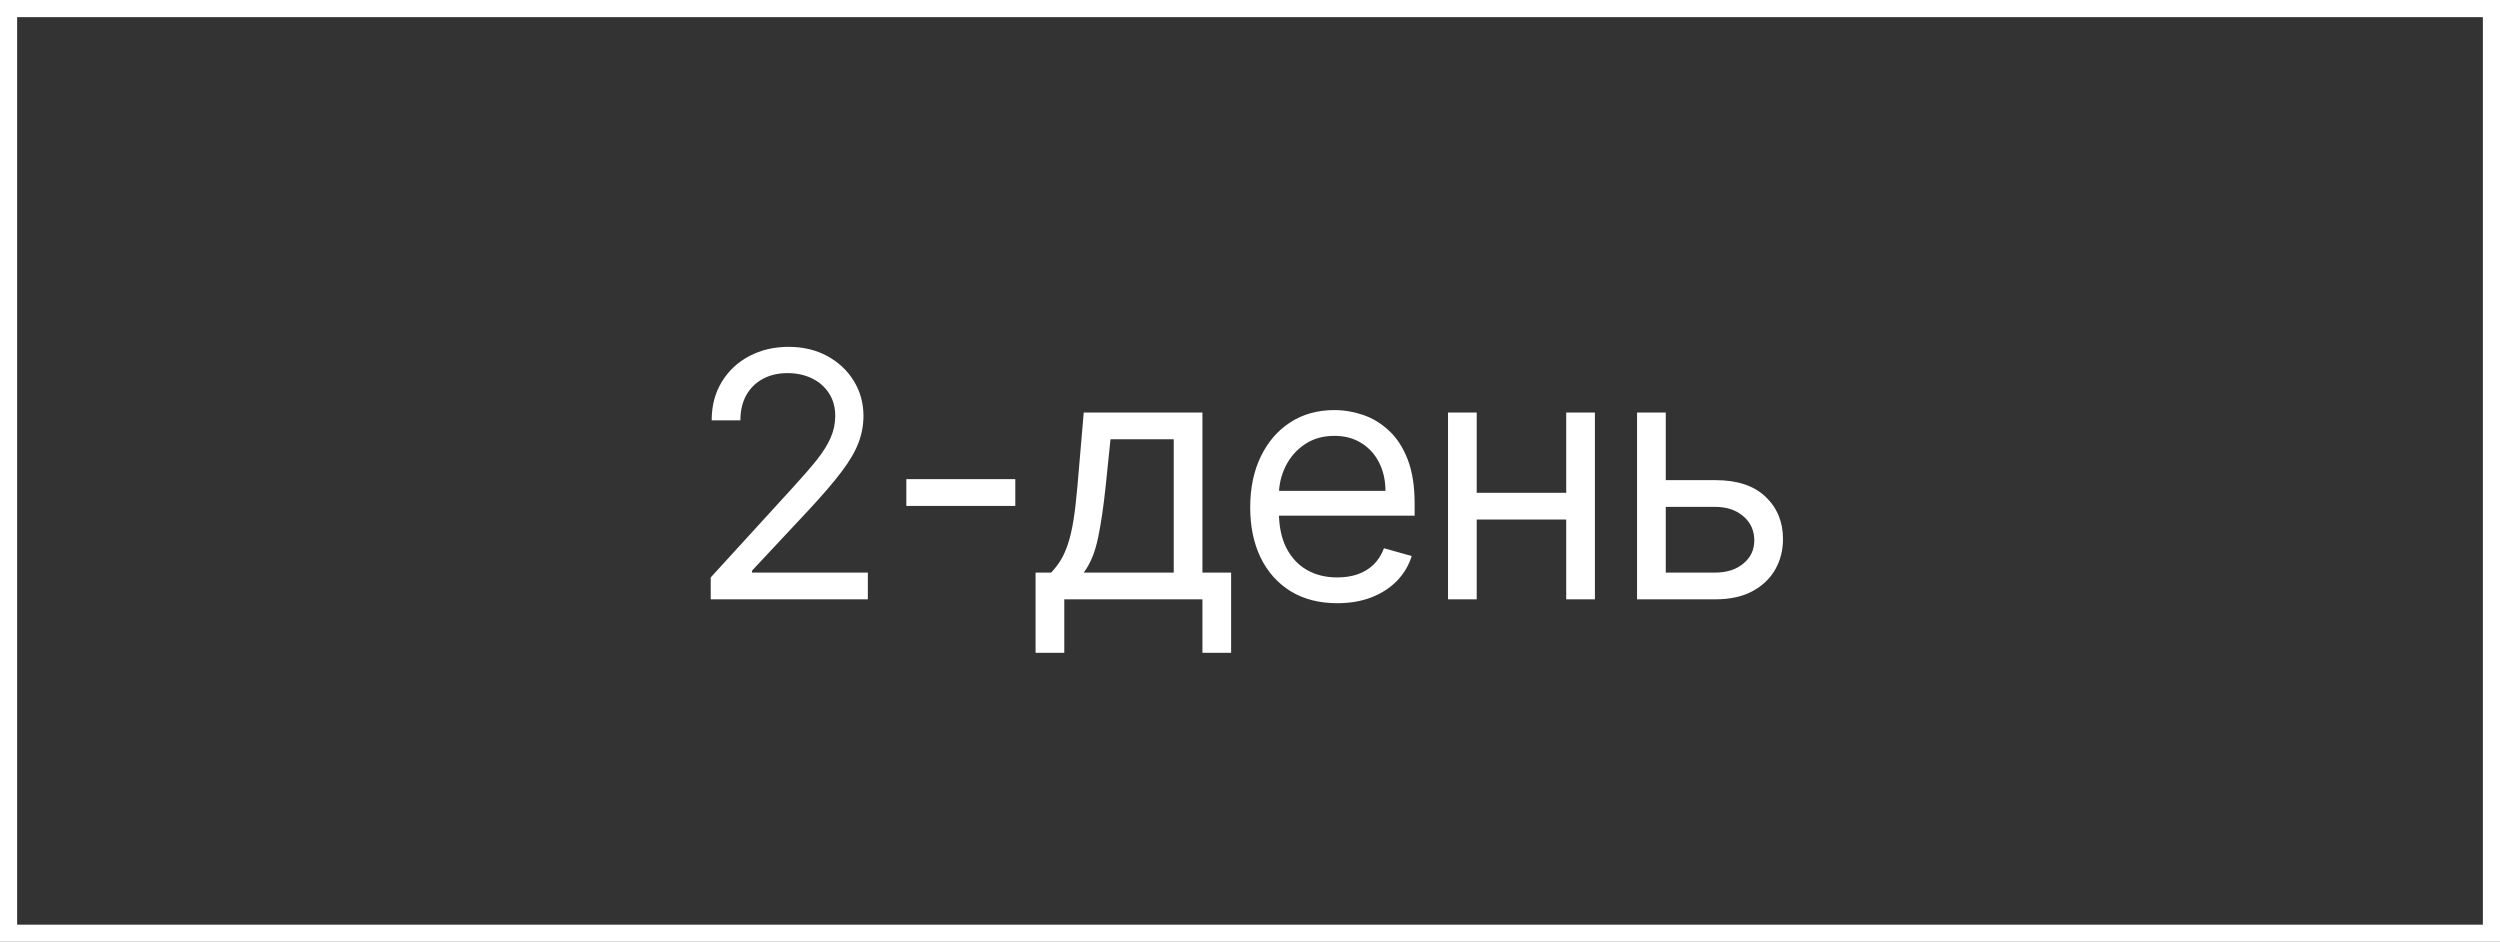
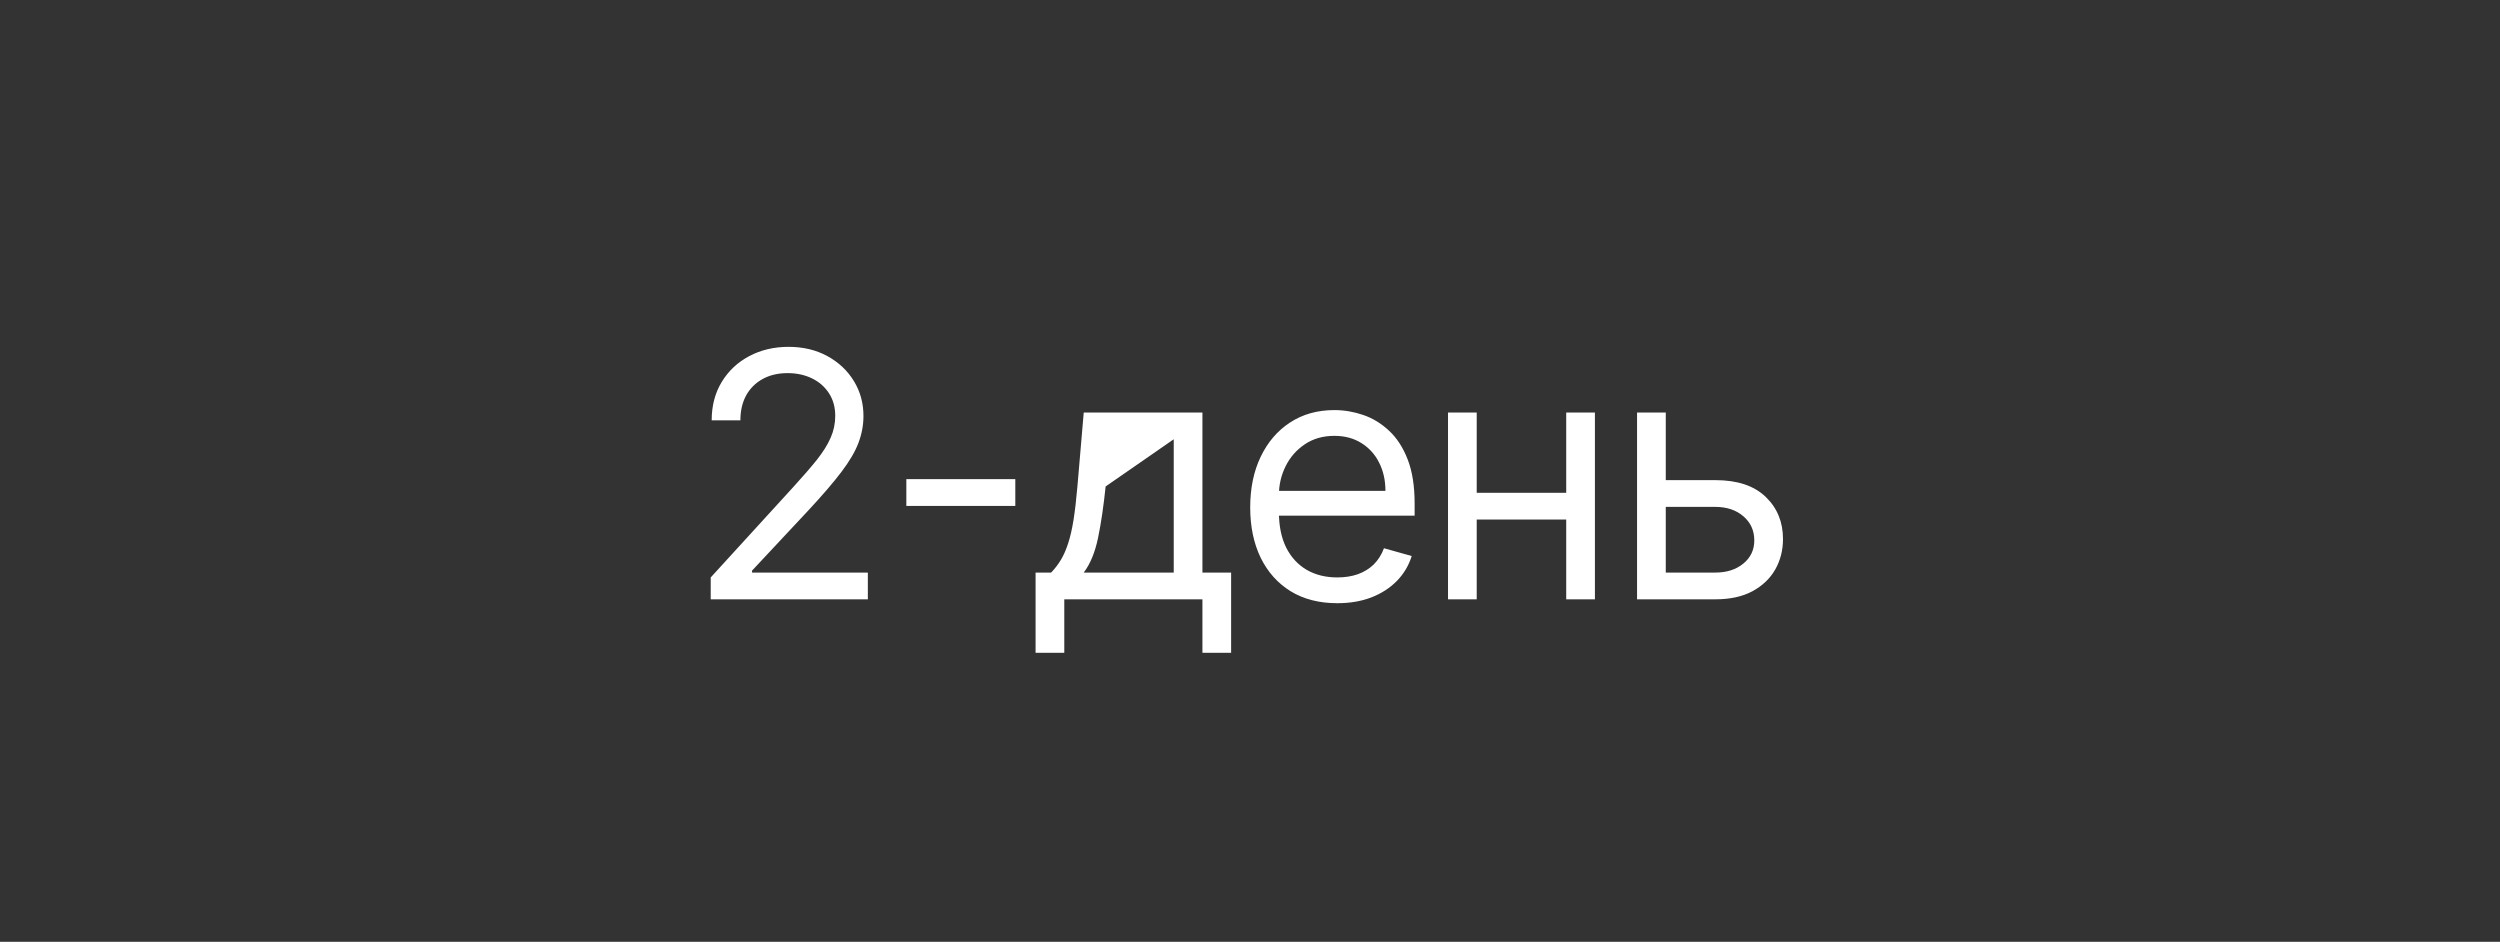
<svg xmlns="http://www.w3.org/2000/svg" width="146" height="55" viewBox="0 0 146 55" fill="none">
  <rect x="0" y="0" width="146" height="55" fill="#333333" stroke="none" />
-   <rect x="0.5" y="0.5" width="145" height="54" stroke="white" />
-   <path d="M41.506 35V33.722L46.307 28.466C46.87 27.85 47.334 27.315 47.699 26.861C48.063 26.401 48.333 25.971 48.508 25.568C48.688 25.161 48.778 24.735 48.778 24.29C48.778 23.778 48.655 23.336 48.409 22.962C48.168 22.588 47.836 22.299 47.415 22.095C46.993 21.892 46.52 21.79 45.994 21.79C45.436 21.79 44.948 21.906 44.531 22.138C44.119 22.365 43.8 22.685 43.572 23.097C43.35 23.509 43.239 23.991 43.239 24.546H41.562C41.562 23.693 41.759 22.945 42.152 22.301C42.545 21.657 43.08 21.155 43.757 20.796C44.439 20.436 45.204 20.256 46.051 20.256C46.903 20.256 47.659 20.436 48.317 20.796C48.975 21.155 49.491 21.641 49.865 22.251C50.239 22.862 50.426 23.542 50.426 24.29C50.426 24.825 50.329 25.348 50.135 25.859C49.946 26.366 49.614 26.932 49.141 27.557C48.672 28.177 48.021 28.935 47.188 29.829L43.92 33.324V33.438H50.682V35H41.506ZM59.294 27.983V29.546H52.93V27.983H59.294ZM60.478 38.125V33.438H61.387C61.609 33.206 61.801 32.955 61.962 32.685C62.123 32.415 62.263 32.095 62.381 31.726C62.504 31.352 62.609 30.897 62.694 30.362C62.779 29.822 62.855 29.171 62.921 28.409L63.29 24.091H70.222V33.438H71.898V38.125H70.222V35H62.154V38.125H60.478ZM63.29 33.438H68.546V25.653H64.853L64.569 28.409C64.45 29.55 64.304 30.547 64.129 31.399C63.953 32.251 63.674 32.931 63.29 33.438ZM78.097 35.227C77.046 35.227 76.139 34.995 75.377 34.531C74.619 34.062 74.034 33.409 73.623 32.571C73.215 31.728 73.012 30.748 73.012 29.631C73.012 28.513 73.215 27.528 73.623 26.676C74.034 25.819 74.607 25.151 75.341 24.673C76.08 24.19 76.942 23.949 77.927 23.949C78.495 23.949 79.056 24.044 79.61 24.233C80.164 24.422 80.668 24.73 81.123 25.156C81.577 25.578 81.939 26.136 82.209 26.832C82.479 27.528 82.614 28.385 82.614 29.403V30.114H74.205V28.665H80.909C80.909 28.049 80.786 27.5 80.54 27.017C80.299 26.534 79.953 26.153 79.503 25.874C79.058 25.594 78.533 25.454 77.927 25.454C77.259 25.454 76.681 25.62 76.194 25.952C75.711 26.278 75.339 26.704 75.079 27.23C74.818 27.756 74.688 28.319 74.688 28.921V29.886C74.688 30.71 74.83 31.409 75.114 31.982C75.403 32.55 75.803 32.983 76.314 33.281C76.826 33.575 77.42 33.722 78.097 33.722C78.537 33.722 78.935 33.66 79.29 33.537C79.65 33.409 79.96 33.22 80.221 32.969C80.481 32.713 80.682 32.396 80.824 32.017L82.444 32.472C82.273 33.021 81.987 33.504 81.584 33.92C81.182 34.332 80.685 34.654 80.093 34.886C79.501 35.114 78.836 35.227 78.097 35.227ZM91.865 28.778V30.341H85.842V28.778H91.865ZM86.24 24.091V35H84.564V24.091H86.24ZM93.143 24.091V35H91.467V24.091H93.143ZM97.053 28.04H100.178C101.457 28.04 102.434 28.364 103.112 29.013C103.789 29.662 104.127 30.483 104.127 31.477C104.127 32.131 103.976 32.725 103.673 33.26C103.37 33.79 102.924 34.214 102.337 34.531C101.75 34.844 101.031 35 100.178 35H95.604V24.091H97.281V33.438H100.178C100.841 33.438 101.386 33.262 101.812 32.912C102.238 32.562 102.451 32.112 102.451 31.562C102.451 30.985 102.238 30.514 101.812 30.149C101.386 29.785 100.841 29.602 100.178 29.602H97.053V28.04Z" fill="white" />
+   <path d="M41.506 35V33.722L46.307 28.466C46.87 27.85 47.334 27.315 47.699 26.861C48.063 26.401 48.333 25.971 48.508 25.568C48.688 25.161 48.778 24.735 48.778 24.29C48.778 23.778 48.655 23.336 48.409 22.962C48.168 22.588 47.836 22.299 47.415 22.095C46.993 21.892 46.52 21.79 45.994 21.79C45.436 21.79 44.948 21.906 44.531 22.138C44.119 22.365 43.8 22.685 43.572 23.097C43.35 23.509 43.239 23.991 43.239 24.546H41.562C41.562 23.693 41.759 22.945 42.152 22.301C42.545 21.657 43.08 21.155 43.757 20.796C44.439 20.436 45.204 20.256 46.051 20.256C46.903 20.256 47.659 20.436 48.317 20.796C48.975 21.155 49.491 21.641 49.865 22.251C50.239 22.862 50.426 23.542 50.426 24.29C50.426 24.825 50.329 25.348 50.135 25.859C49.946 26.366 49.614 26.932 49.141 27.557C48.672 28.177 48.021 28.935 47.188 29.829L43.92 33.324V33.438H50.682V35H41.506ZM59.294 27.983V29.546H52.93V27.983H59.294ZM60.478 38.125V33.438H61.387C61.609 33.206 61.801 32.955 61.962 32.685C62.123 32.415 62.263 32.095 62.381 31.726C62.504 31.352 62.609 30.897 62.694 30.362C62.779 29.822 62.855 29.171 62.921 28.409L63.29 24.091H70.222V33.438H71.898V38.125H70.222V35H62.154V38.125H60.478ZM63.29 33.438H68.546V25.653L64.569 28.409C64.45 29.55 64.304 30.547 64.129 31.399C63.953 32.251 63.674 32.931 63.29 33.438ZM78.097 35.227C77.046 35.227 76.139 34.995 75.377 34.531C74.619 34.062 74.034 33.409 73.623 32.571C73.215 31.728 73.012 30.748 73.012 29.631C73.012 28.513 73.215 27.528 73.623 26.676C74.034 25.819 74.607 25.151 75.341 24.673C76.08 24.19 76.942 23.949 77.927 23.949C78.495 23.949 79.056 24.044 79.61 24.233C80.164 24.422 80.668 24.73 81.123 25.156C81.577 25.578 81.939 26.136 82.209 26.832C82.479 27.528 82.614 28.385 82.614 29.403V30.114H74.205V28.665H80.909C80.909 28.049 80.786 27.5 80.54 27.017C80.299 26.534 79.953 26.153 79.503 25.874C79.058 25.594 78.533 25.454 77.927 25.454C77.259 25.454 76.681 25.62 76.194 25.952C75.711 26.278 75.339 26.704 75.079 27.23C74.818 27.756 74.688 28.319 74.688 28.921V29.886C74.688 30.71 74.83 31.409 75.114 31.982C75.403 32.55 75.803 32.983 76.314 33.281C76.826 33.575 77.42 33.722 78.097 33.722C78.537 33.722 78.935 33.66 79.29 33.537C79.65 33.409 79.96 33.22 80.221 32.969C80.481 32.713 80.682 32.396 80.824 32.017L82.444 32.472C82.273 33.021 81.987 33.504 81.584 33.92C81.182 34.332 80.685 34.654 80.093 34.886C79.501 35.114 78.836 35.227 78.097 35.227ZM91.865 28.778V30.341H85.842V28.778H91.865ZM86.24 24.091V35H84.564V24.091H86.24ZM93.143 24.091V35H91.467V24.091H93.143ZM97.053 28.04H100.178C101.457 28.04 102.434 28.364 103.112 29.013C103.789 29.662 104.127 30.483 104.127 31.477C104.127 32.131 103.976 32.725 103.673 33.26C103.37 33.79 102.924 34.214 102.337 34.531C101.75 34.844 101.031 35 100.178 35H95.604V24.091H97.281V33.438H100.178C100.841 33.438 101.386 33.262 101.812 32.912C102.238 32.562 102.451 32.112 102.451 31.562C102.451 30.985 102.238 30.514 101.812 30.149C101.386 29.785 100.841 29.602 100.178 29.602H97.053V28.04Z" fill="white" />
</svg>